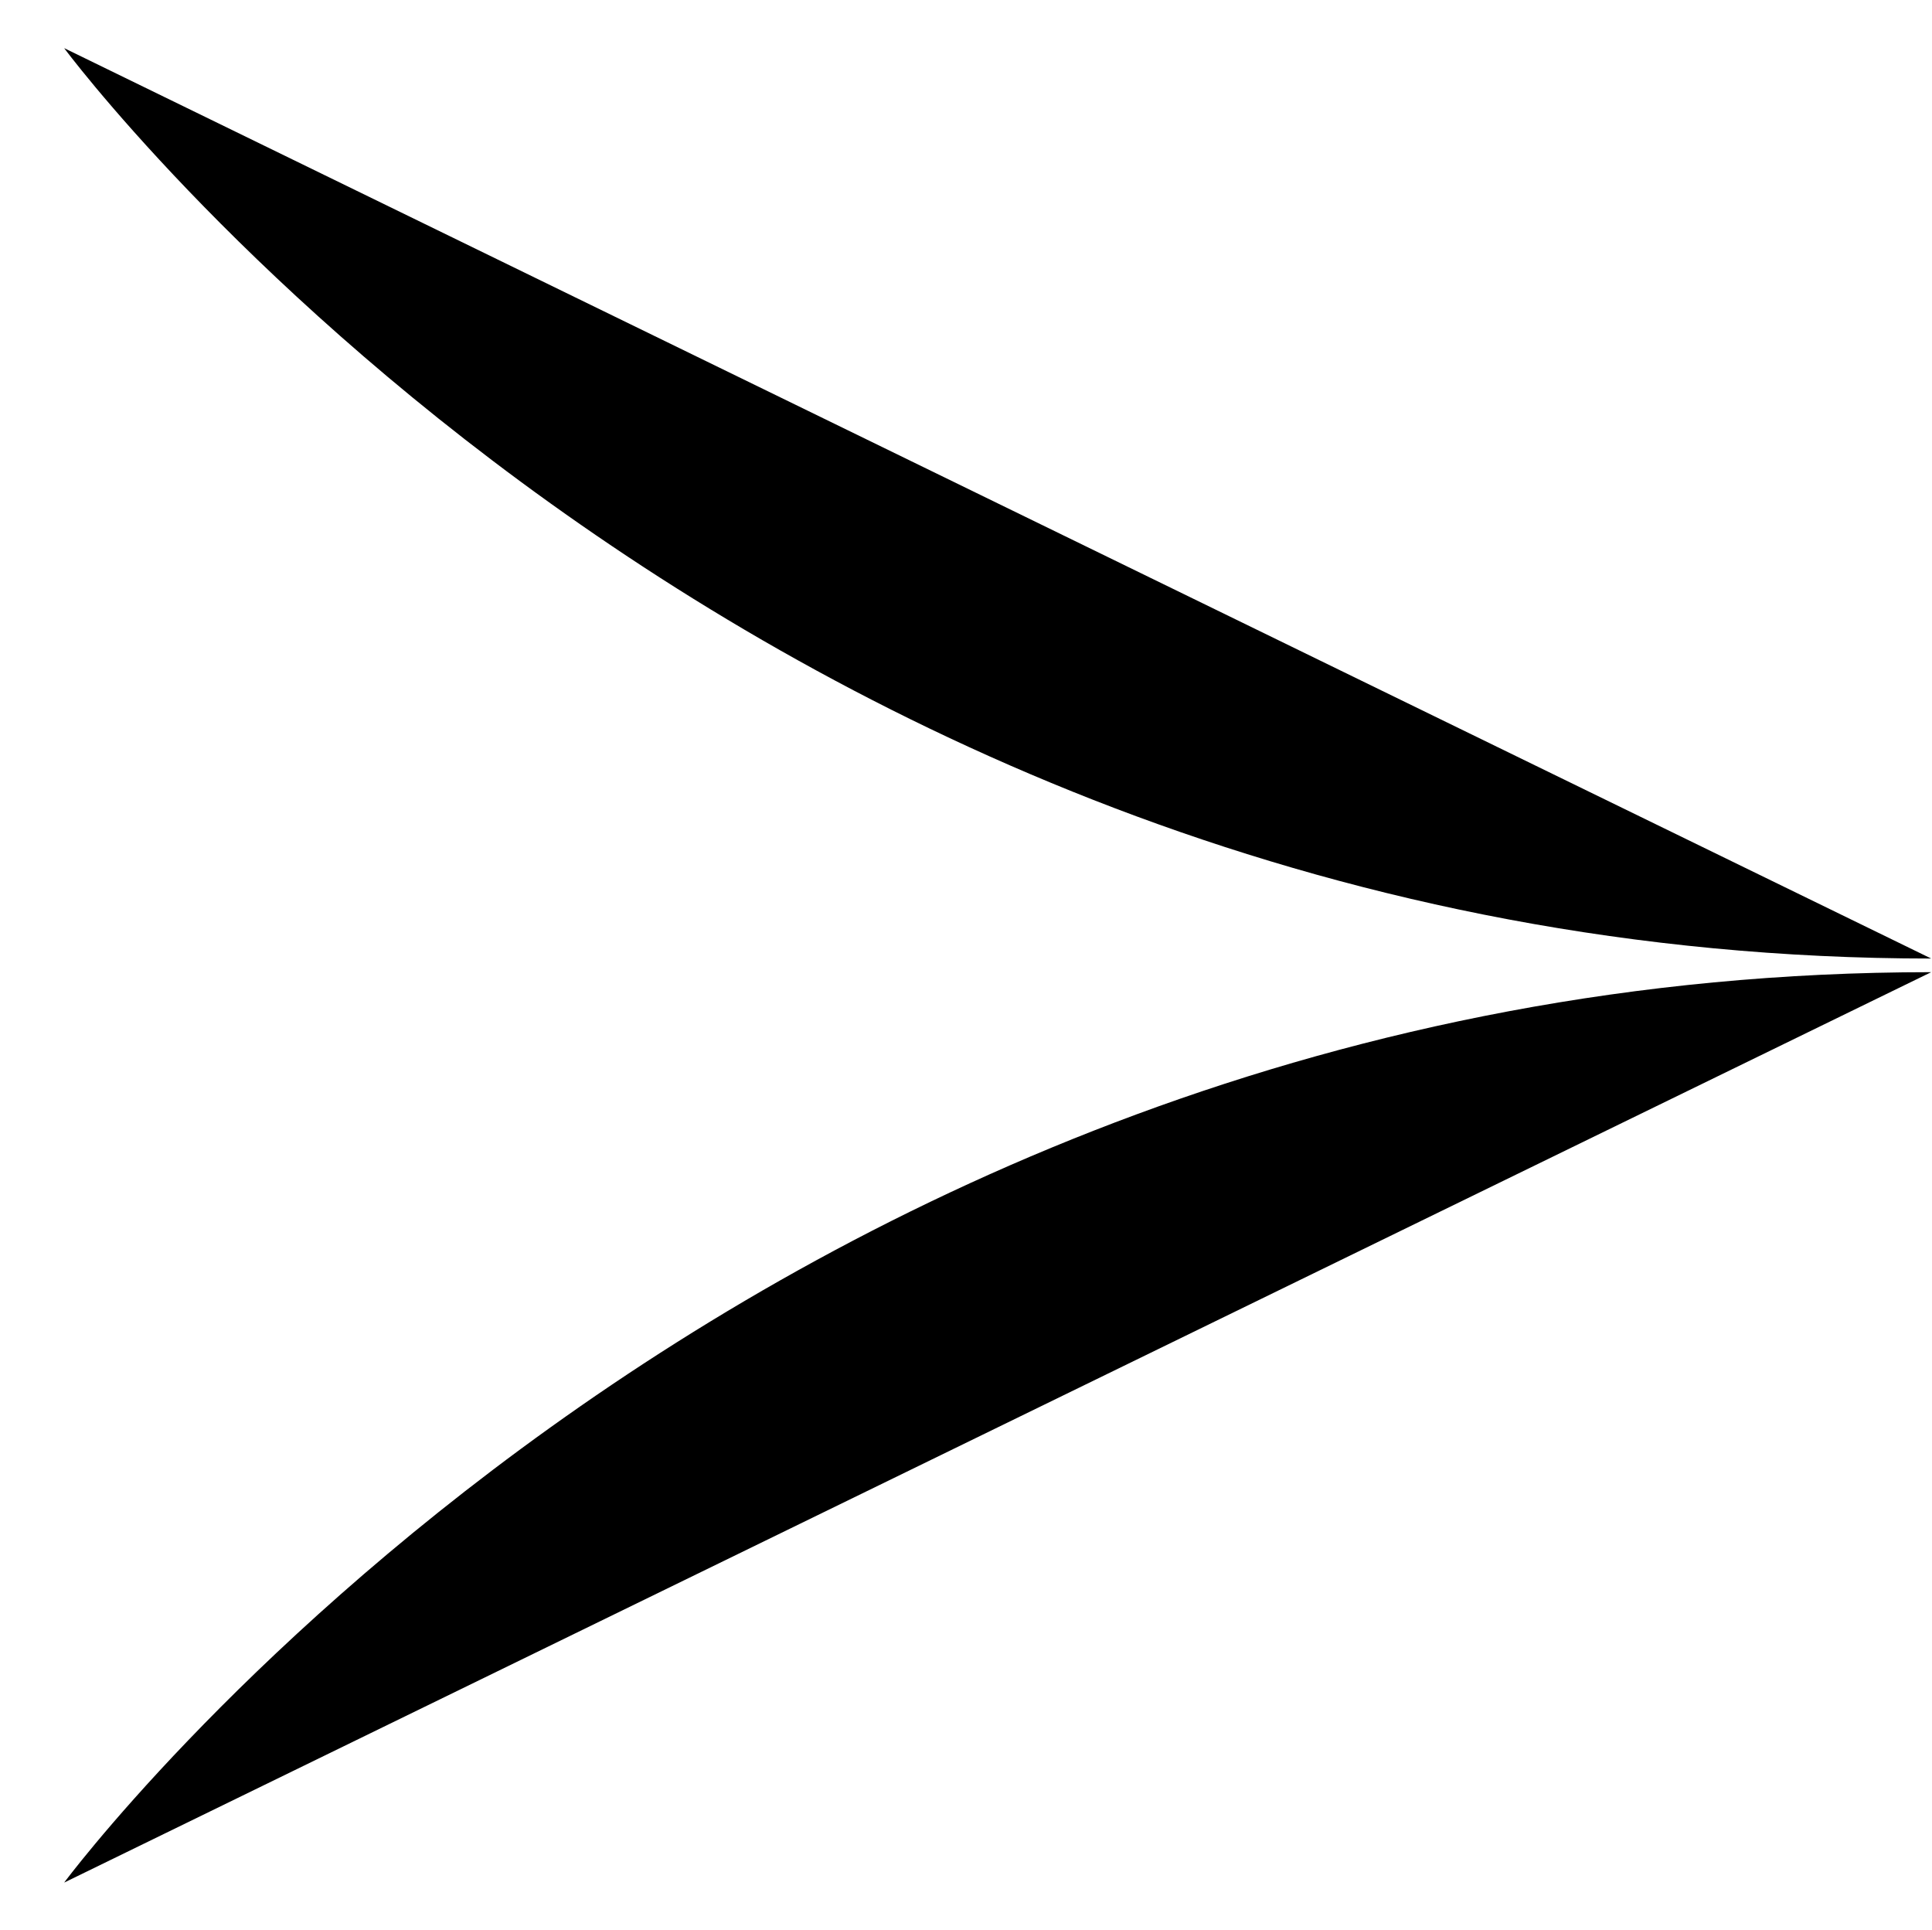
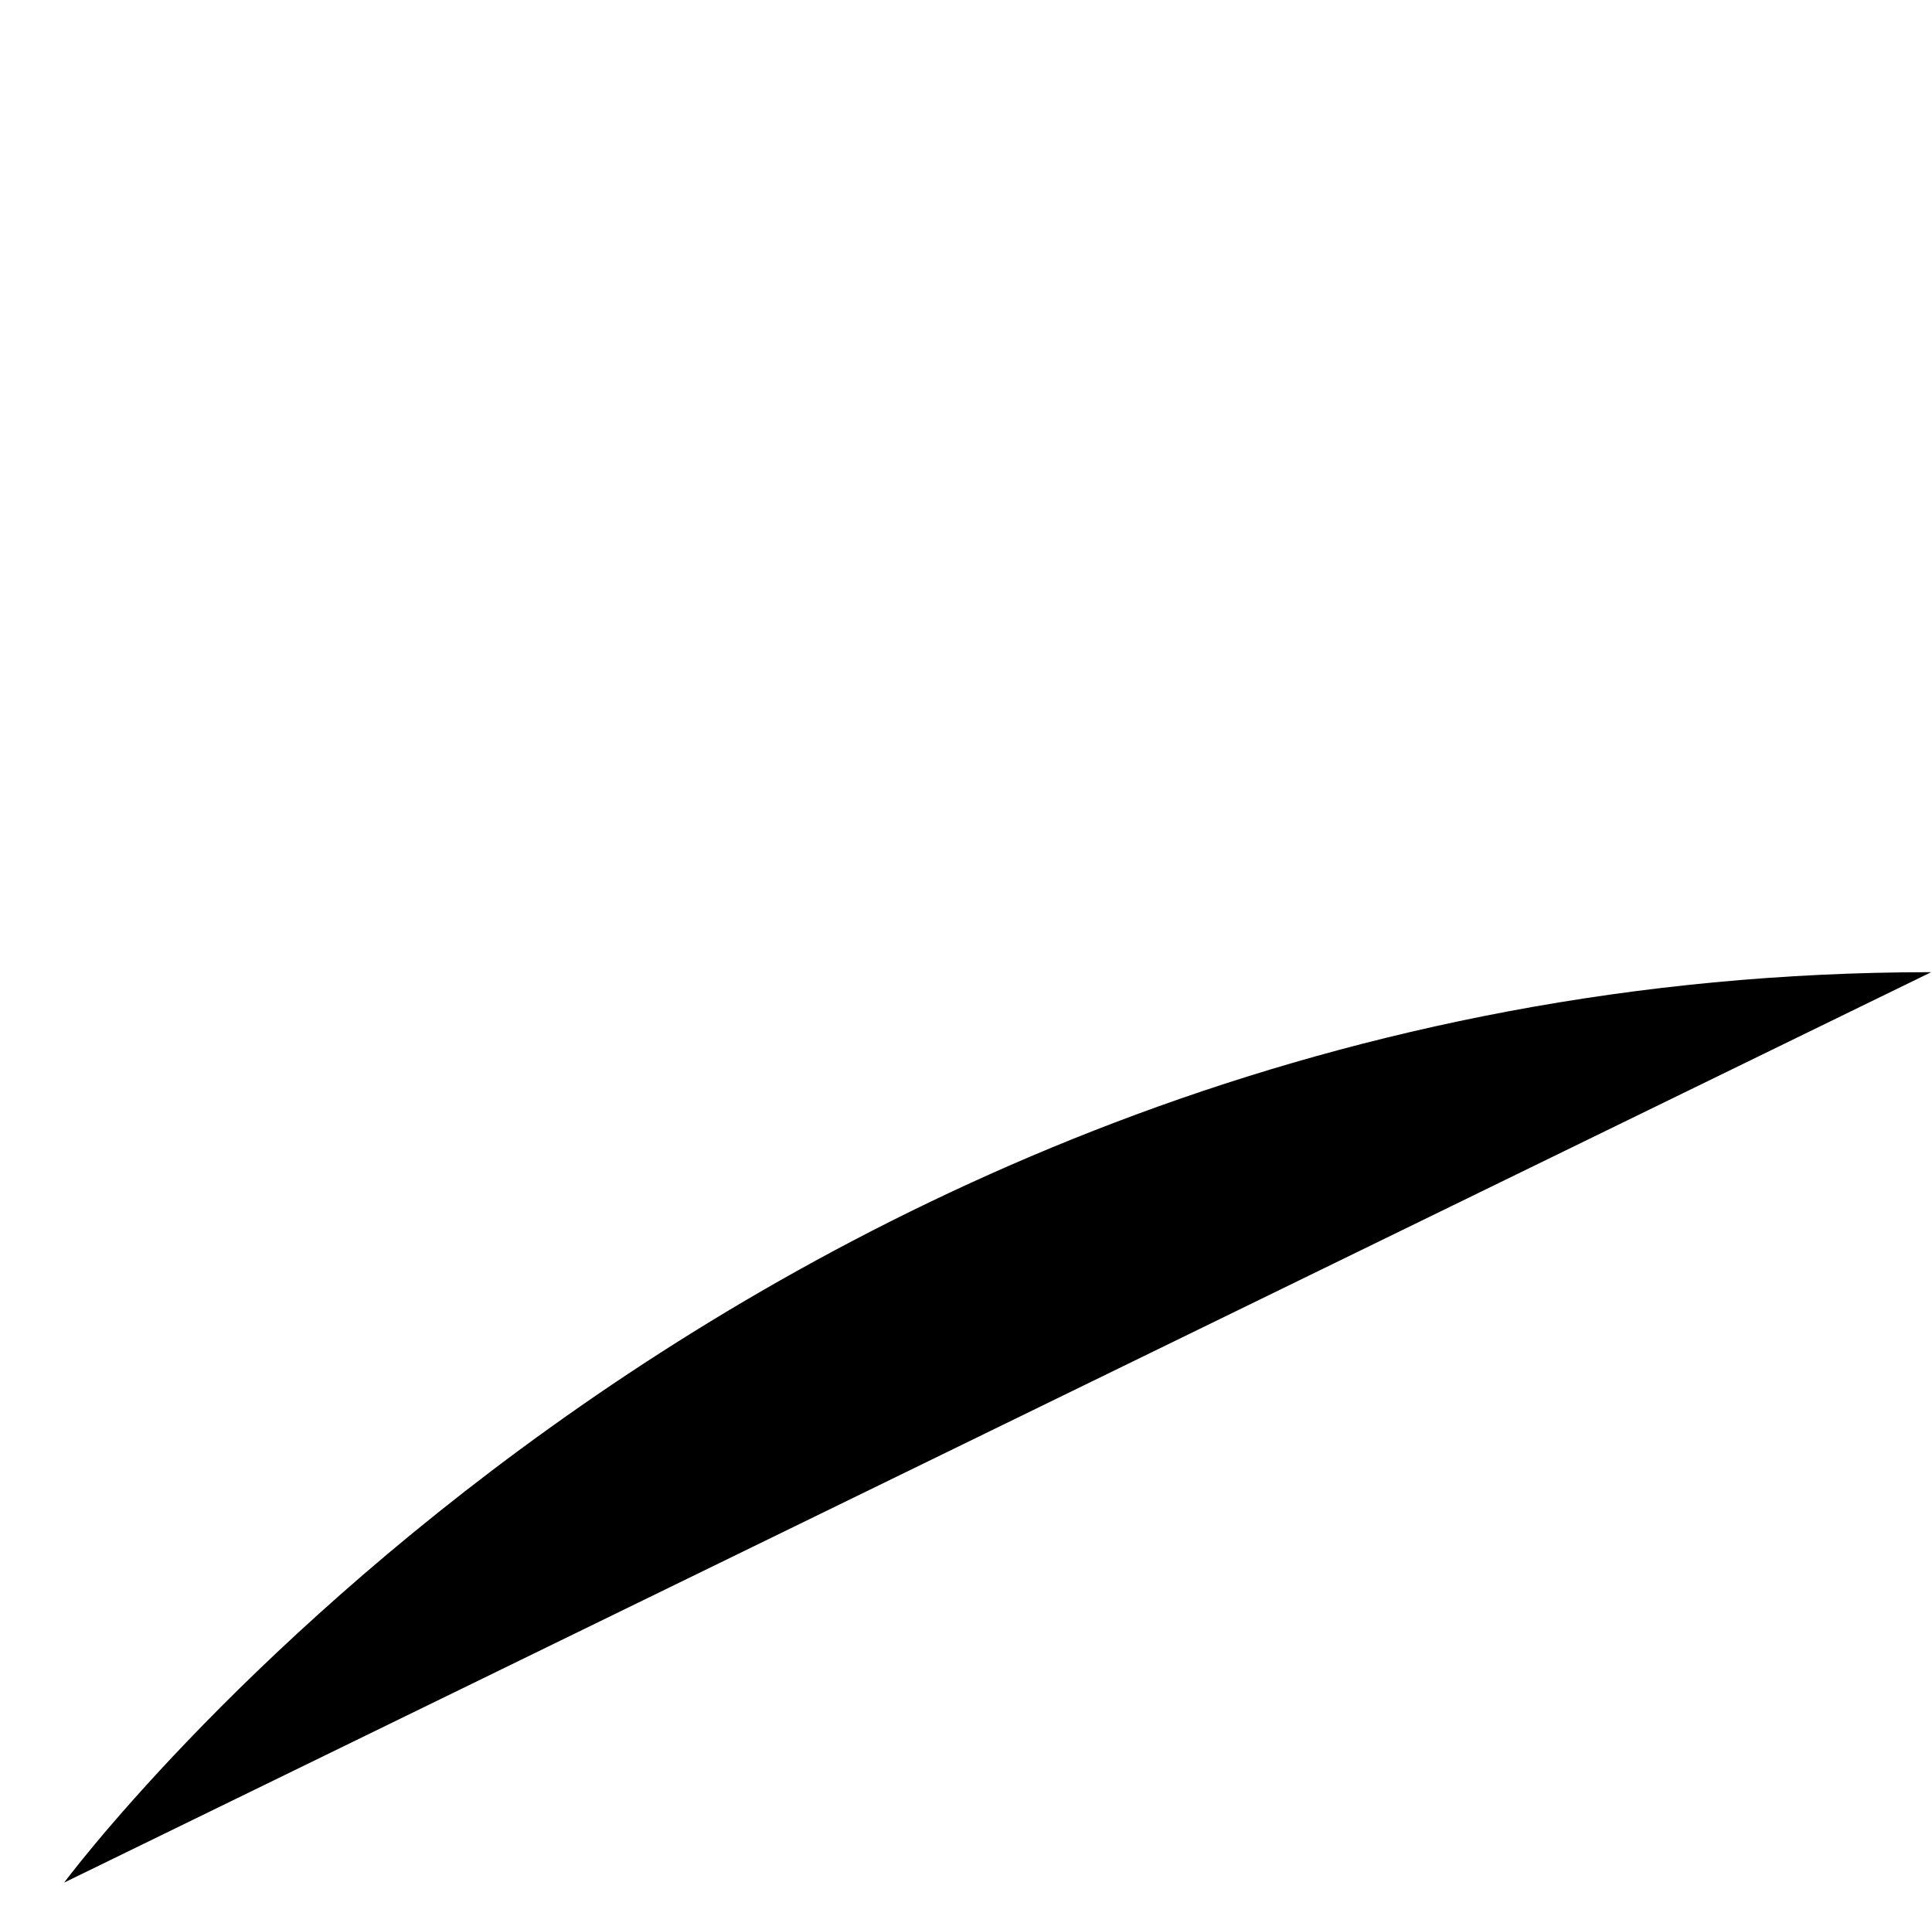
<svg xmlns="http://www.w3.org/2000/svg" version="1.1" id="img" x="0px" y="0px" viewBox="0 0 24.09 24.06" style="enable-background:new 0 0 24.09 24.06;" xml:space="preserve">
  <g>
-     <path d="M0.8,0.6c0,0,8.41,11.35,23.28,11.35" />
    <path d="M0.8,23.47c0,0,8.41-11.35,23.28-11.35" />
  </g>
</svg>